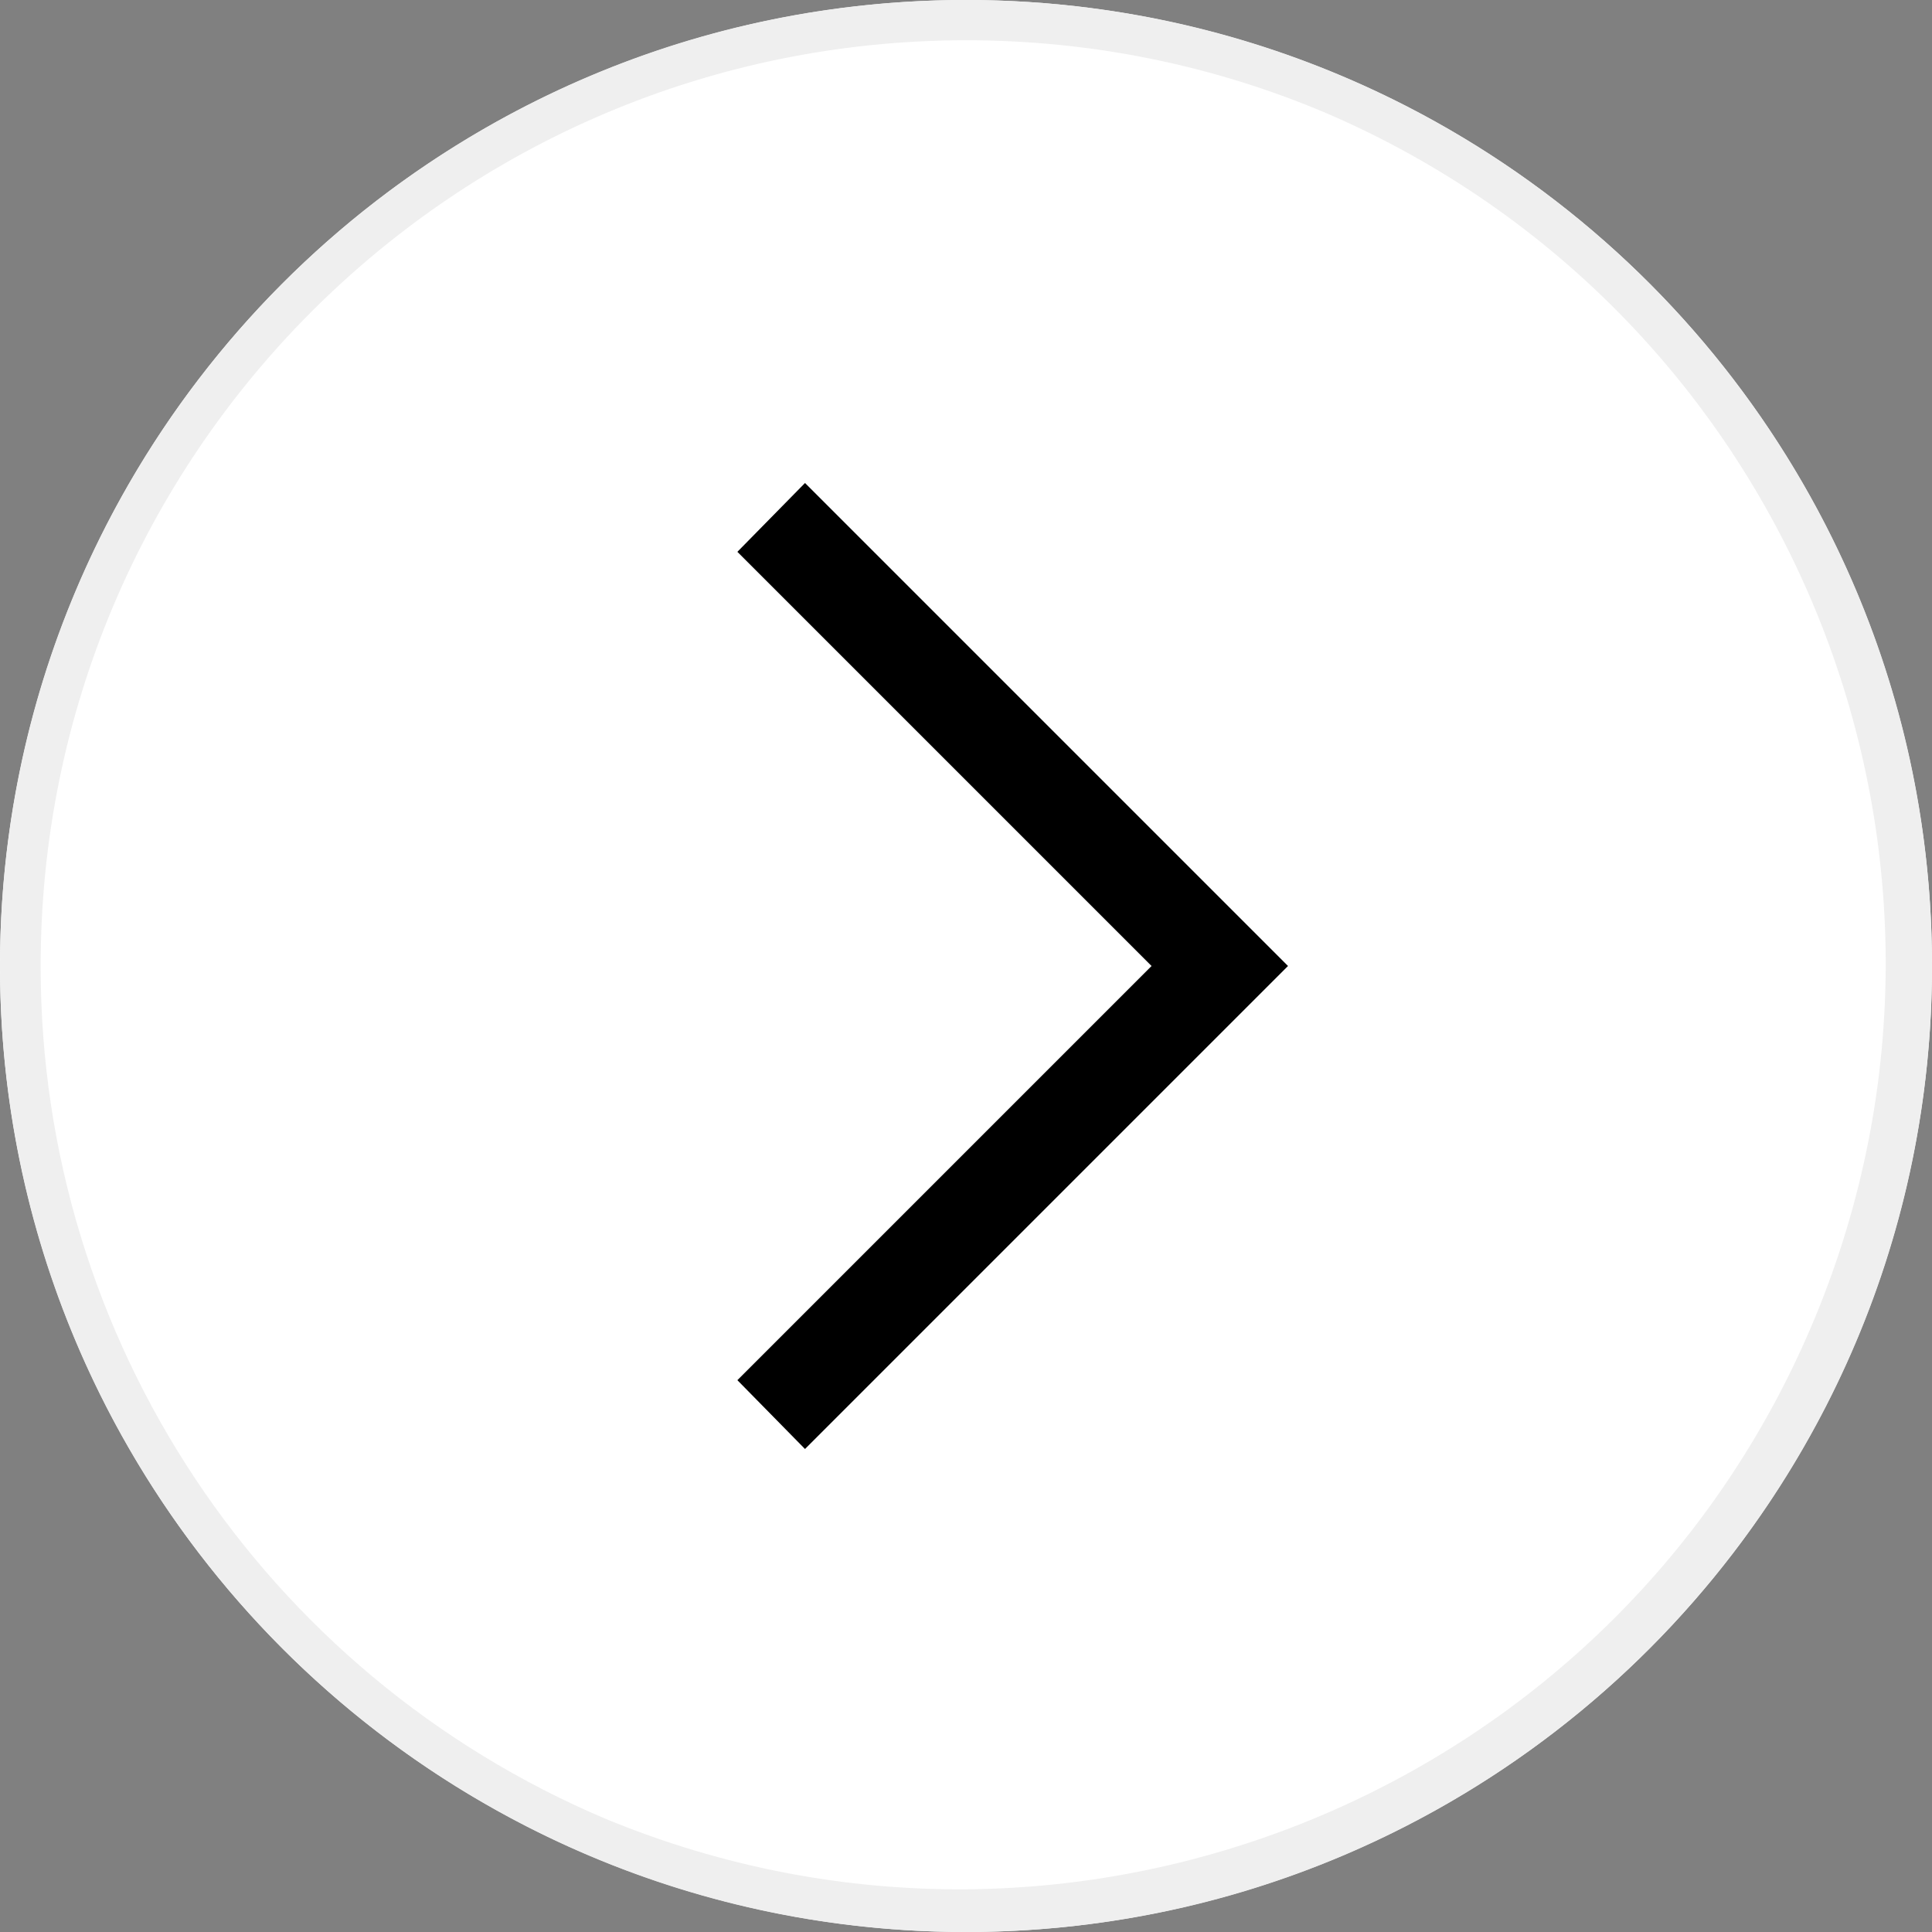
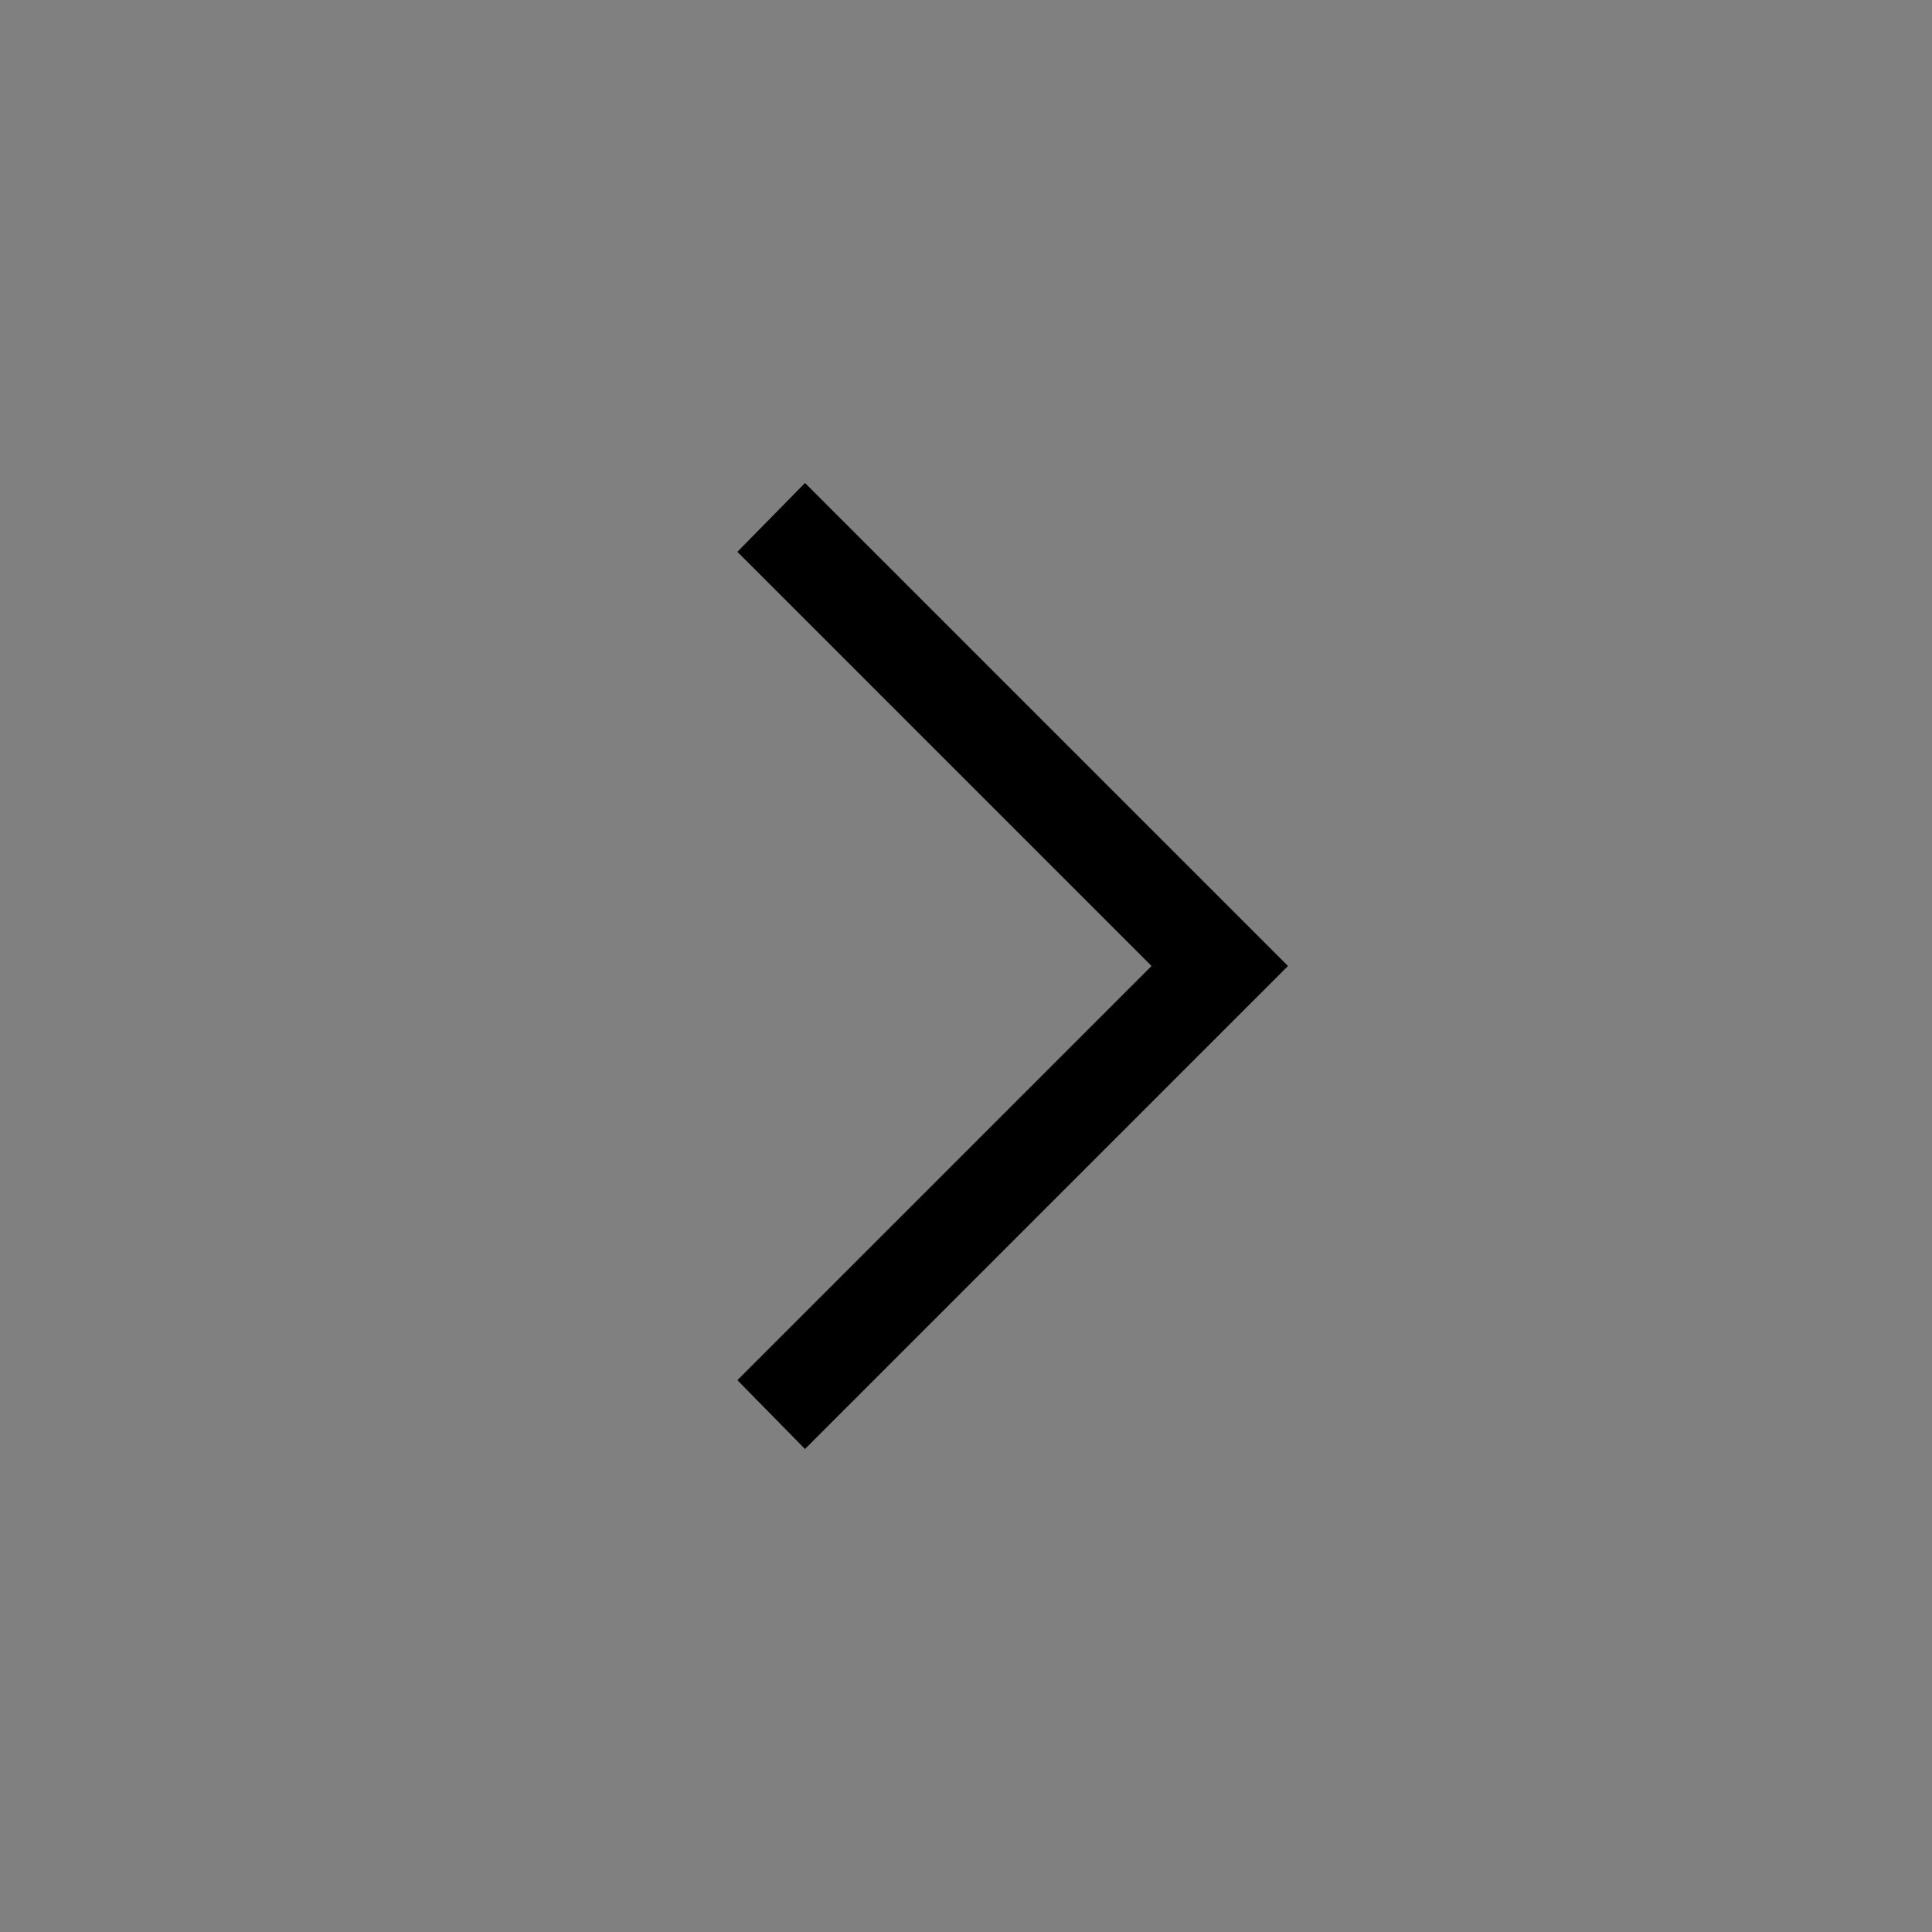
<svg xmlns="http://www.w3.org/2000/svg" id="Layer_1" data-name="Layer 1" viewBox="0 0 48 48">
  <rect x="0" y="0" width="48" height="48" fill="#808080" stroke="none" />
  <defs>
    <style>
      .cls-1 {
        fill: #fff;
      }

      .cls-2 {
        clip-path: url(#clippath);
      }

      .cls-3 {
        fill: none;
      }

      .cls-4 {
        fill: #efefef;
      }
    </style>
    <clipPath id="clippath">
      <rect class="cls-3" width="48" height="48" />
    </clipPath>
  </defs>
  <g class="cls-2">
    <g id="a">
-       <circle class="cls-1" cx="24" cy="24" r="24" />
-       <path class="cls-4" d="M24,1C11.29,1.01,1,11.31,1.01,24.02c0,9.24,5.53,17.57,14.04,21.17,11.74,4.85,25.2-.73,30.05-12.47,4.8-11.62-.61-24.94-12.15-29.91-2.83-1.2-5.87-1.81-8.95-1.81m0-1c13.25,0,24,10.75,24,24s-10.75,24-24,24S0,37.25,0,24,10.75,0,24,0Z" />
      <path d="M20,36l12-12-12-12-1.68,1.71,10.29,10.29-10.29,10.29,1.68,1.71Z" />
    </g>
  </g>
</svg>